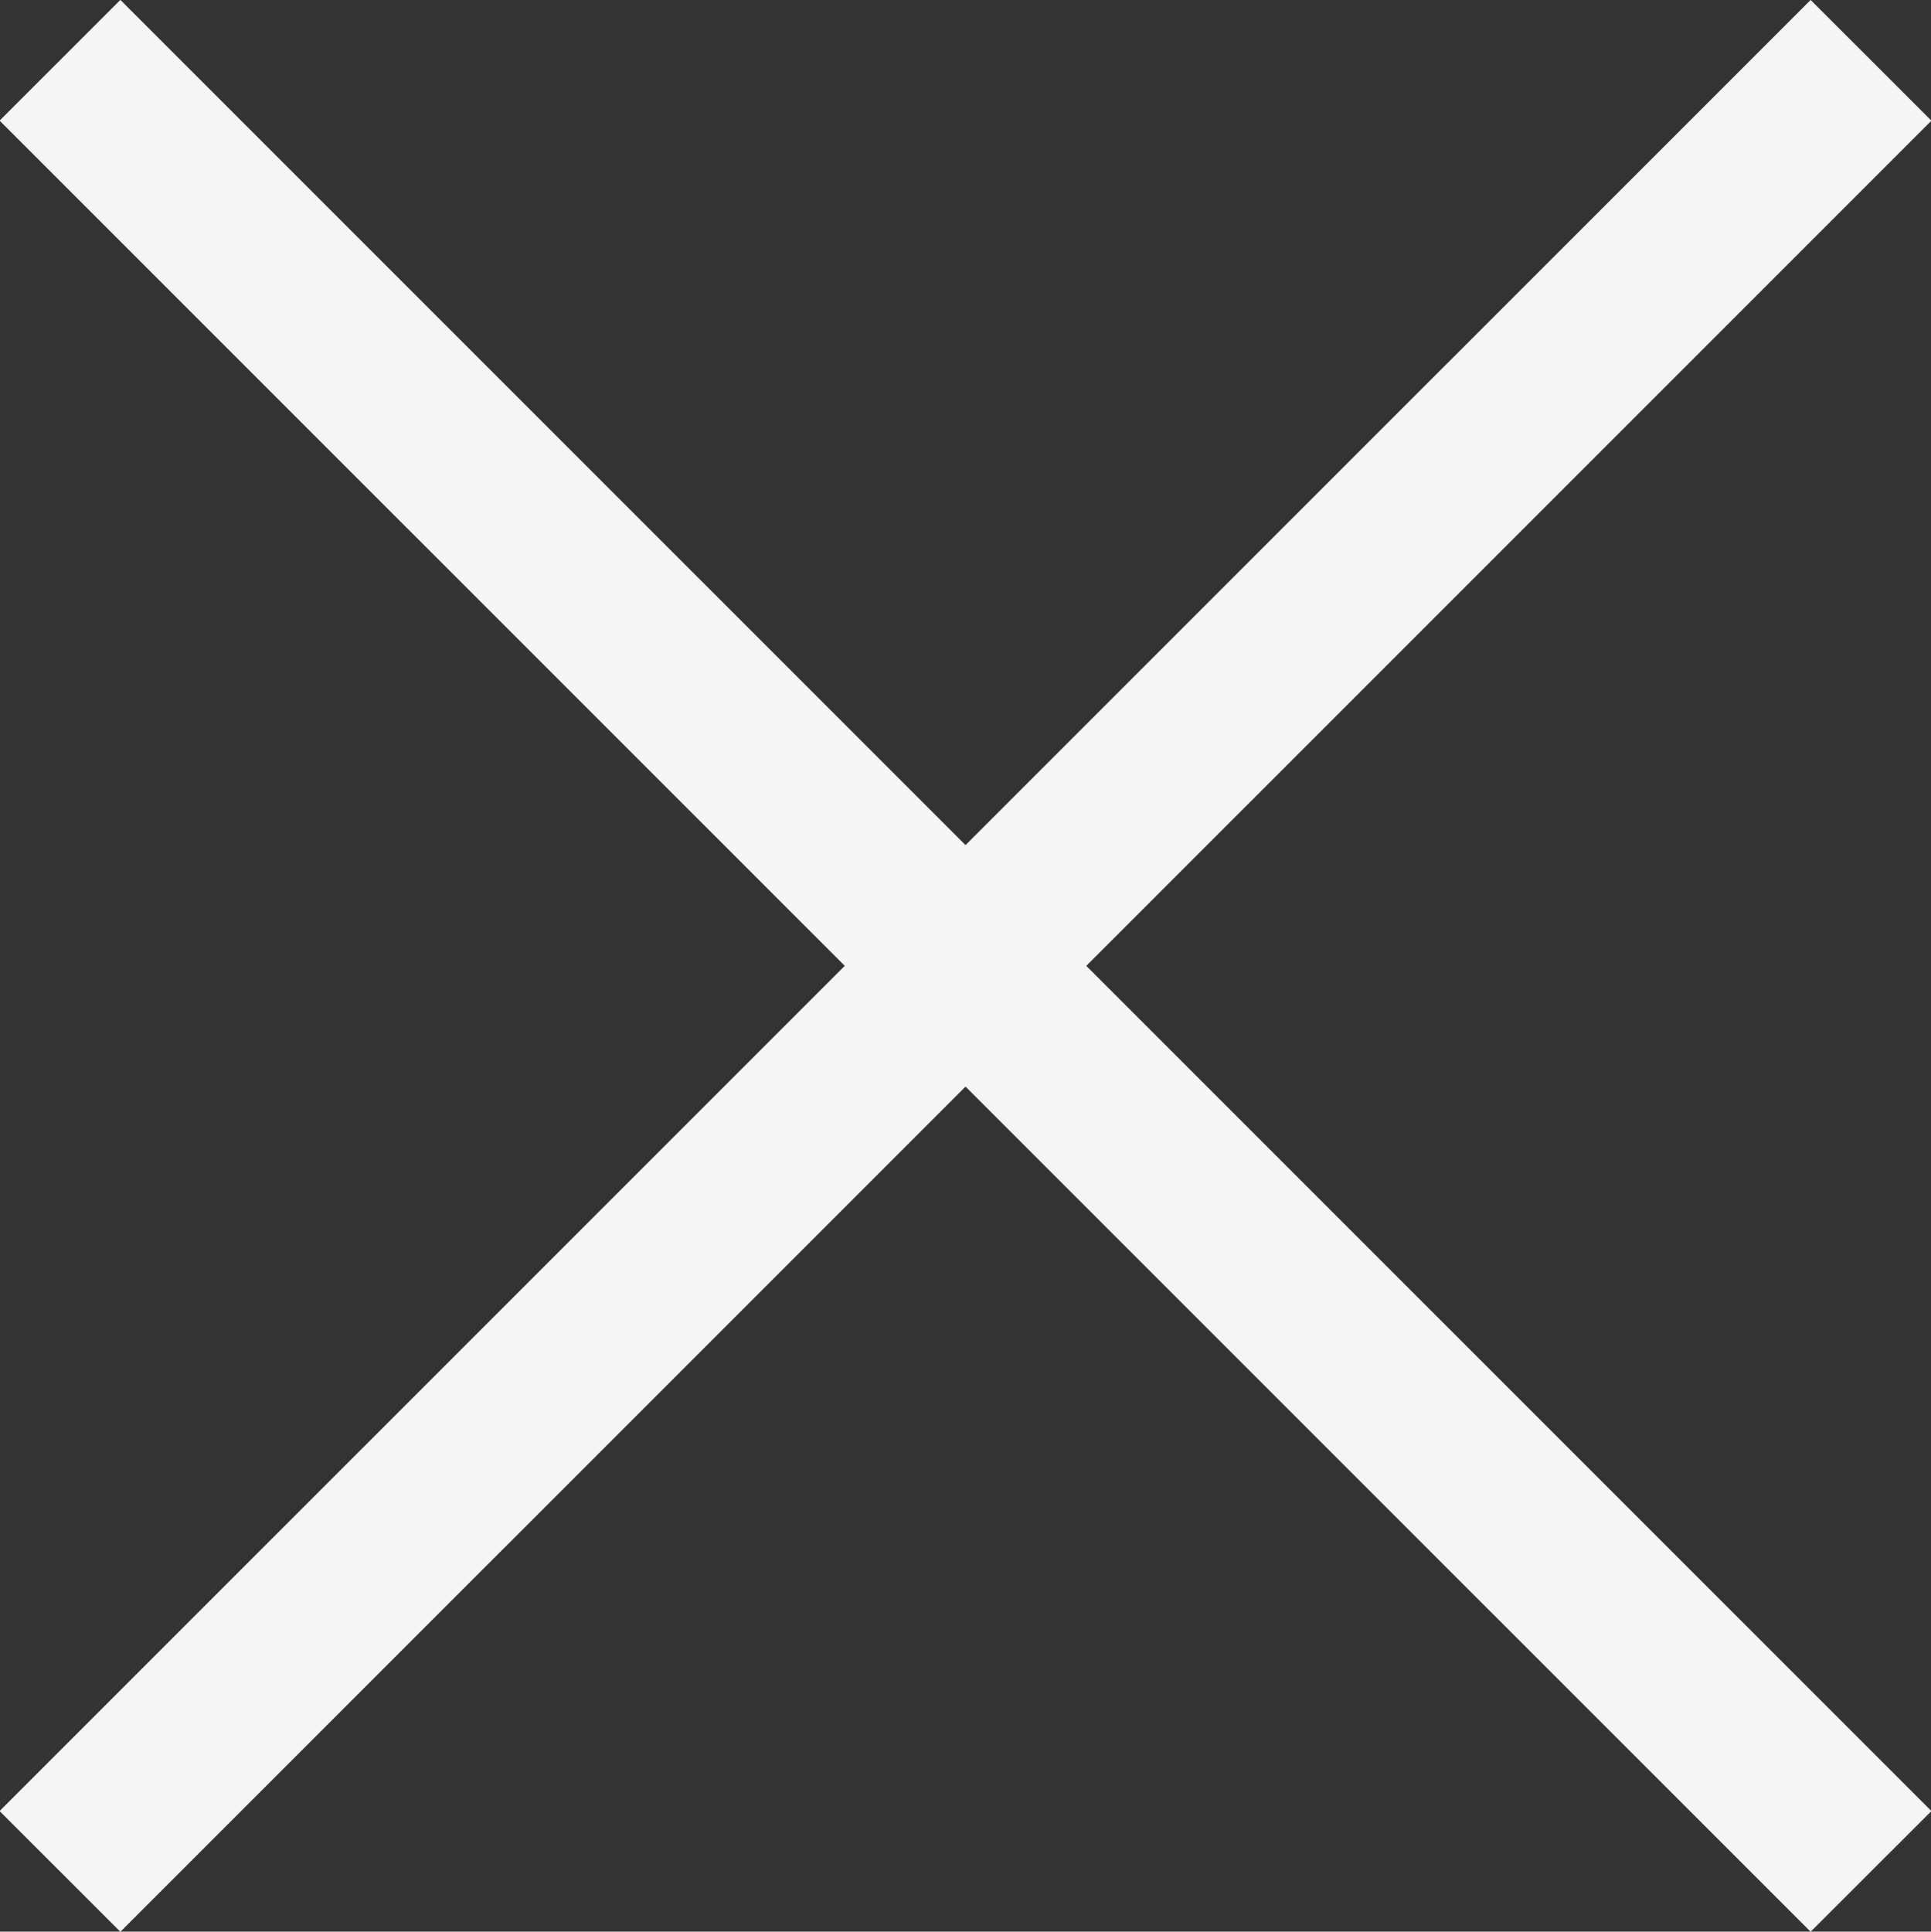
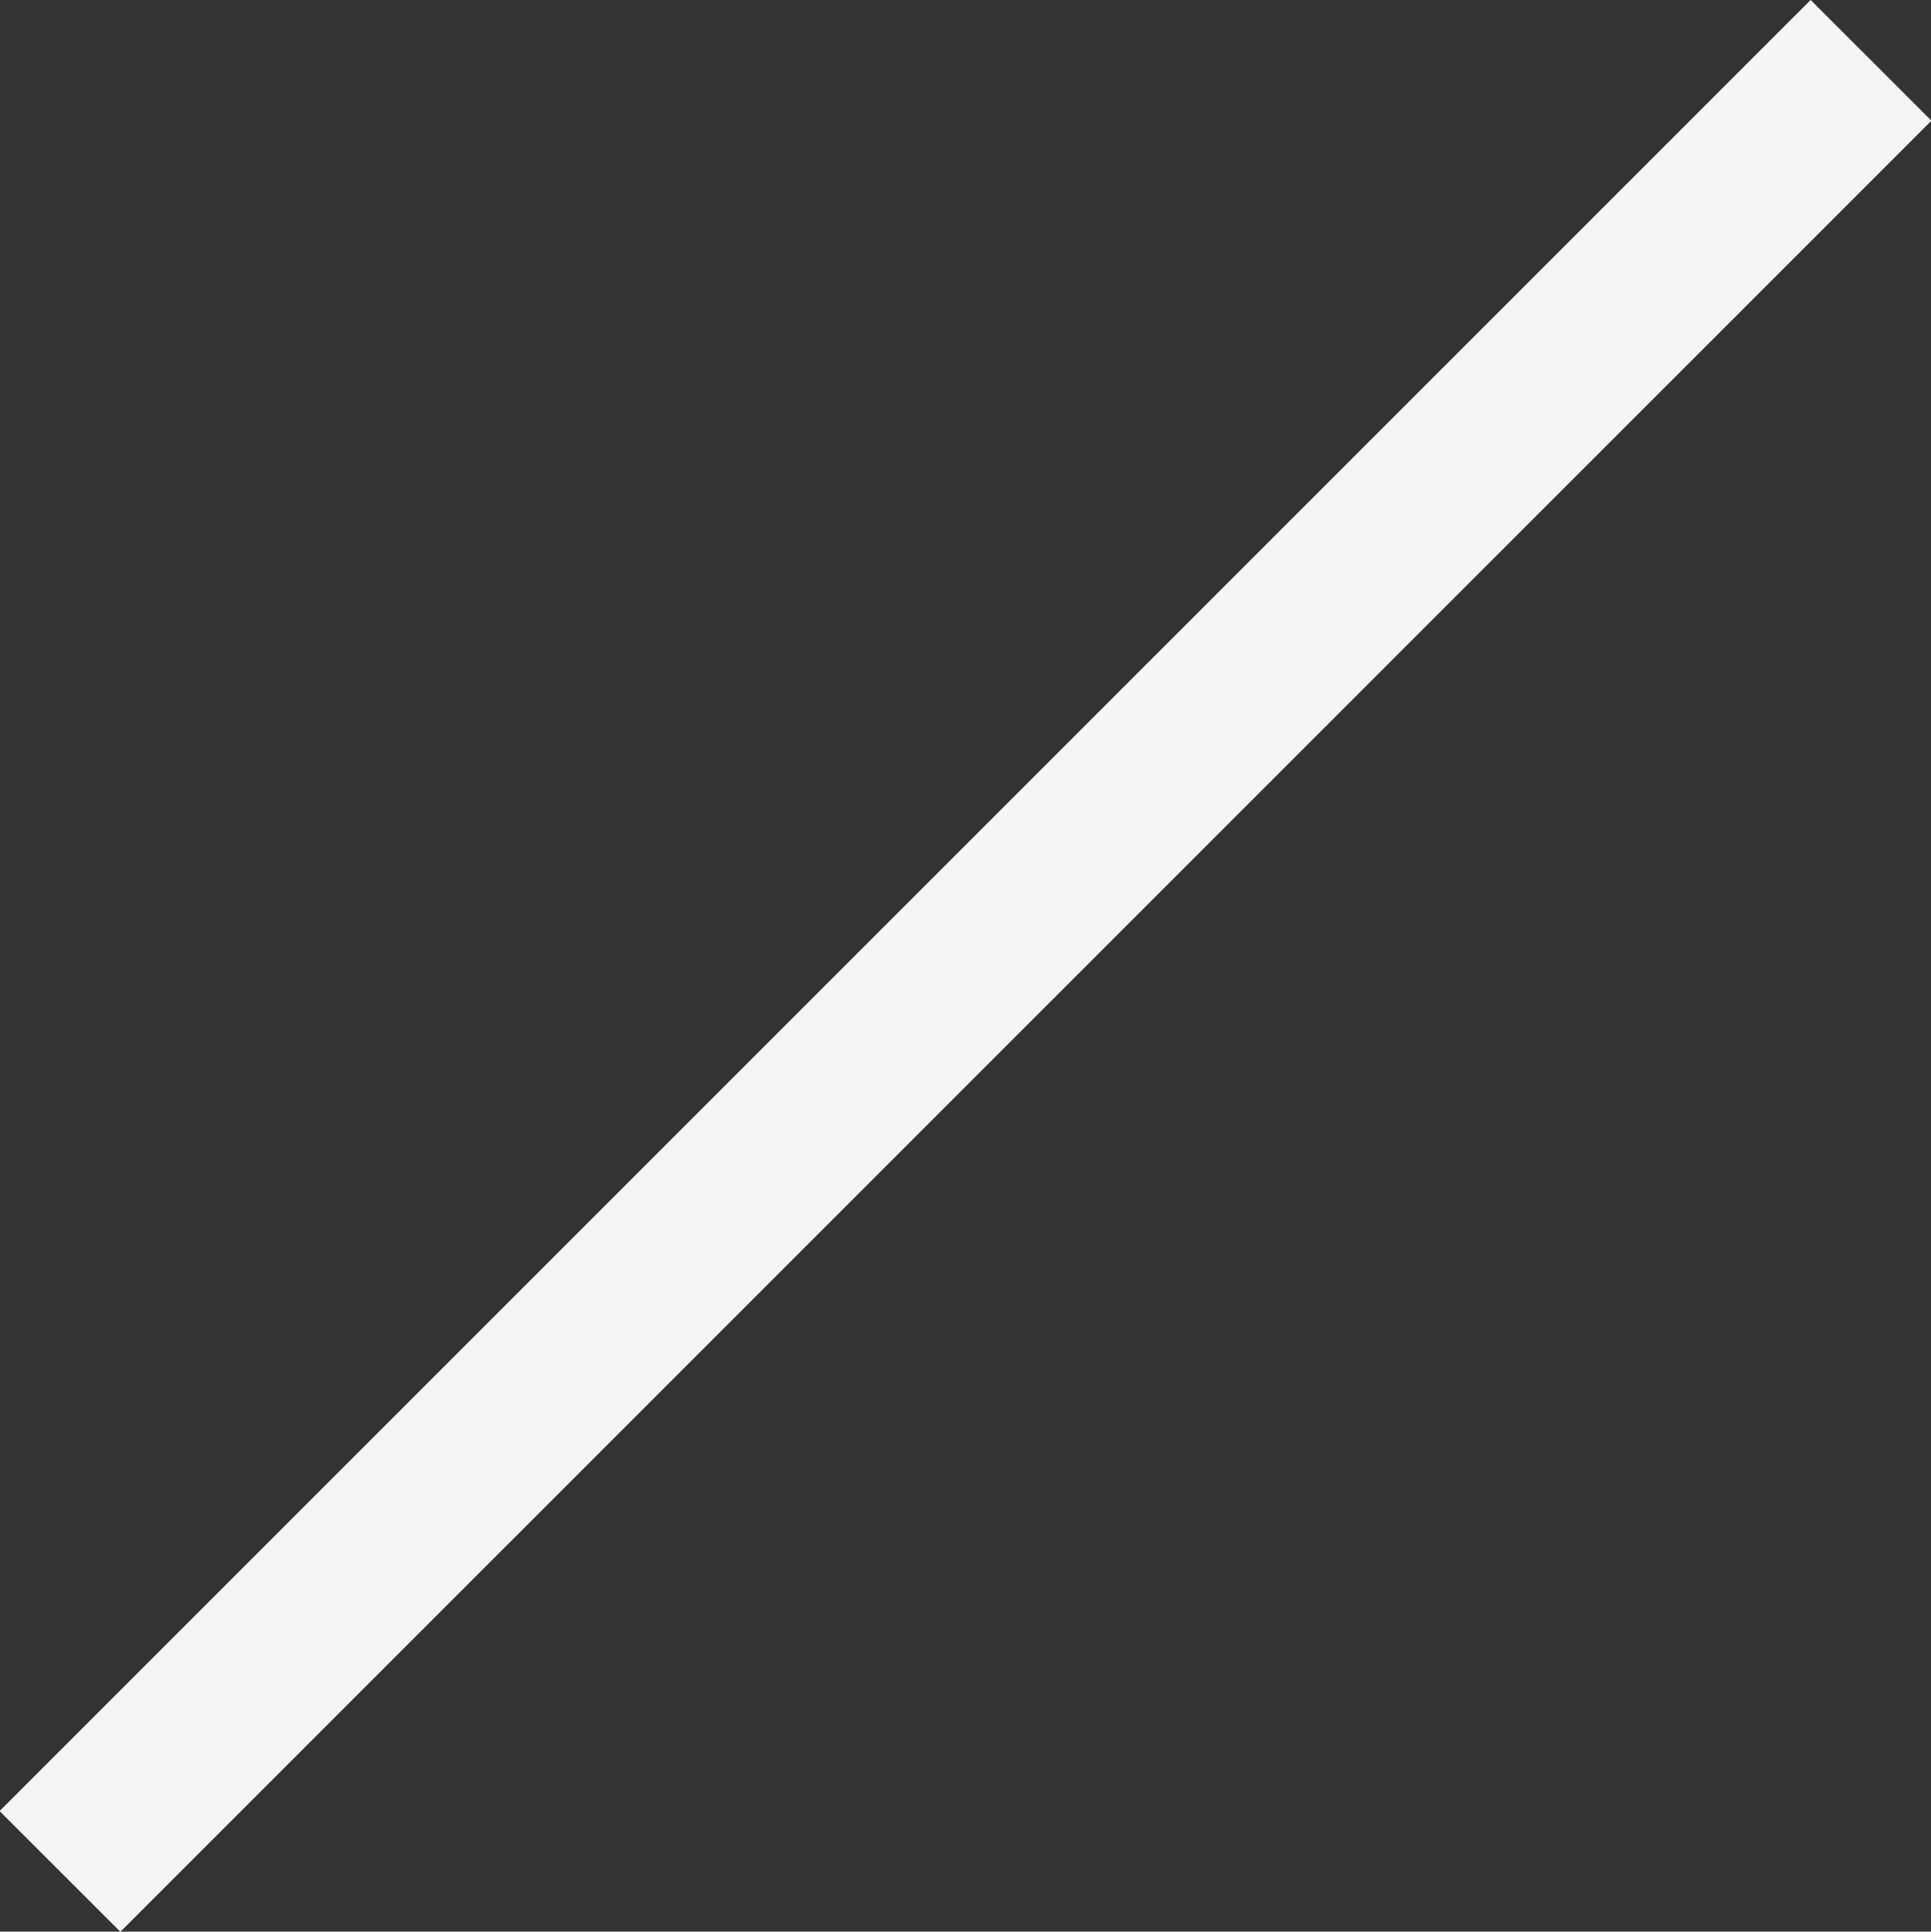
<svg xmlns="http://www.w3.org/2000/svg" id="modal_close.svg" width="45.24" height="45.25" viewBox="0 0 45.24 45.25">
  <rect x="0" y="0" width="45.24" height="45.25" fill="#333333" stroke="none" />
  <defs>
    <style>
      .cls-1 {
        fill: #f5f5f5;
        fill-rule: evenodd;
      }
    </style>
  </defs>
  <path id="長方形_752_のコピー_3" data-name="長方形 752 のコピー 3" class="cls-1" d="M1732.37,126.8l42.43-42.426,2.83,2.828-42.43,42.426Z" transform="translate(-1732.38 -84.375)" />
-   <path id="長方形_752_のコピー_4" data-name="長方形 752 のコピー 4" class="cls-1" d="M1777.63,126.8L1735.2,84.373l-2.83,2.828,42.43,42.426Z" transform="translate(-1732.38 -84.375)" />
</svg>